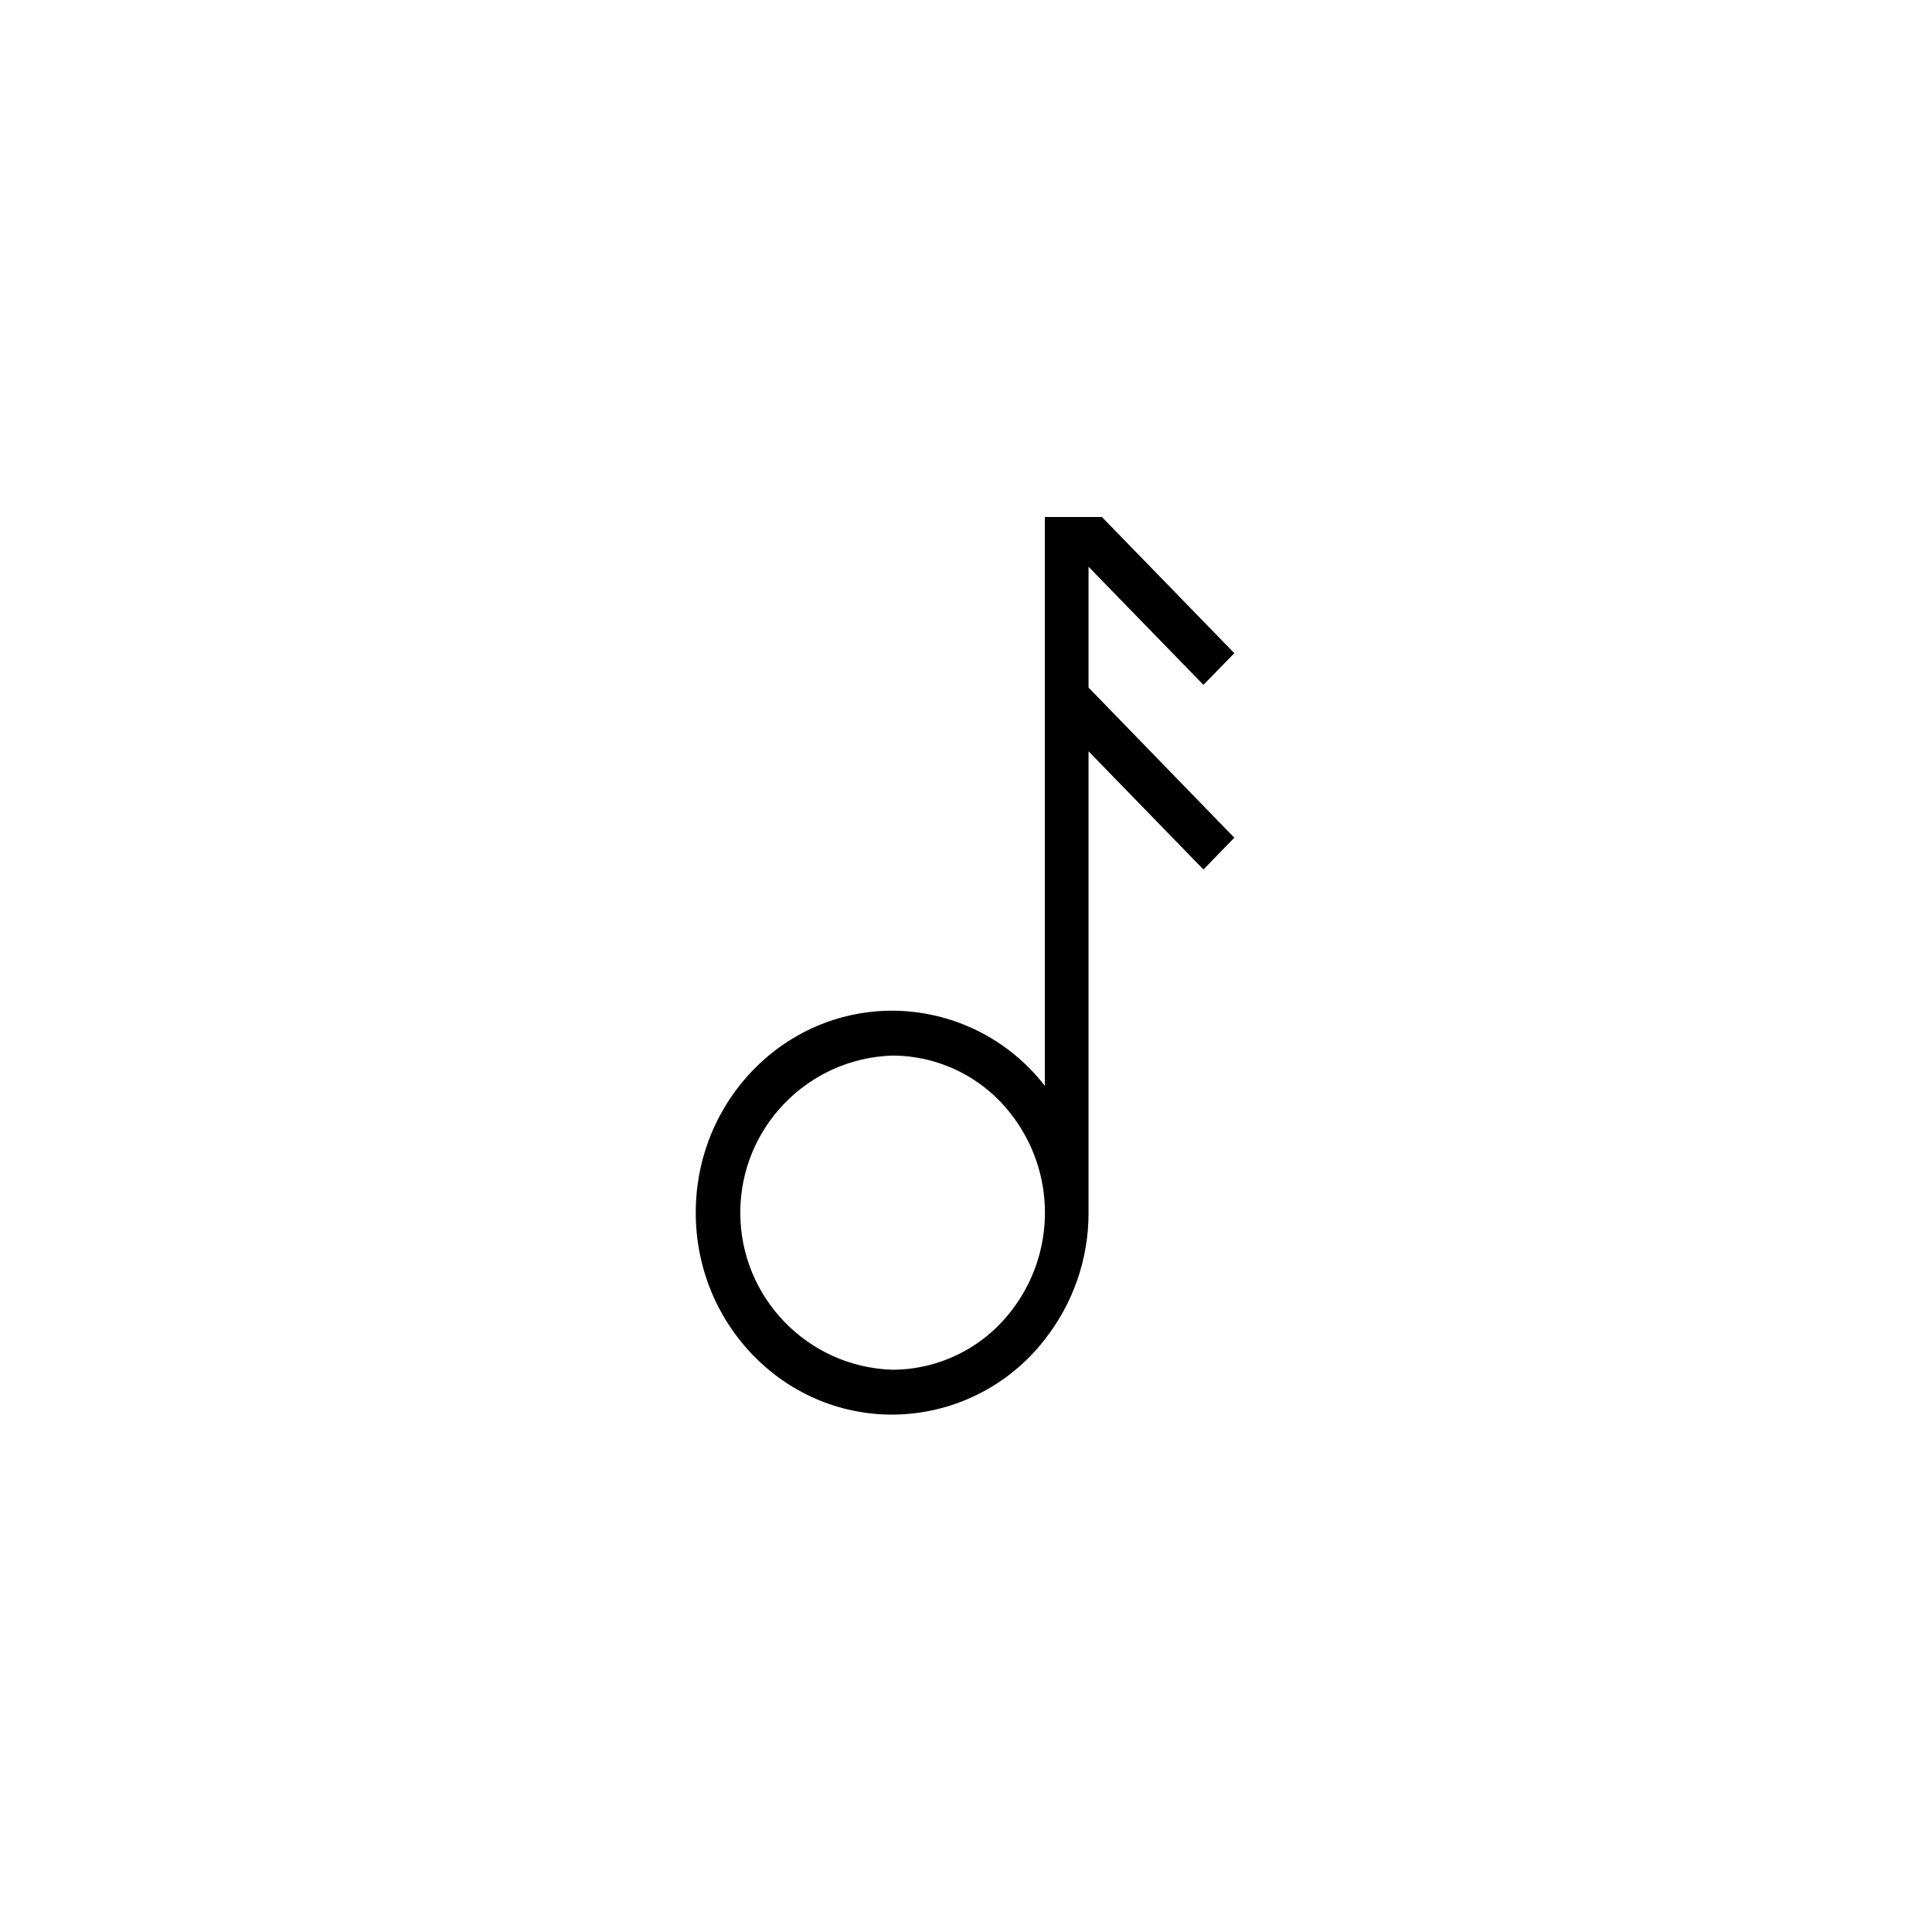
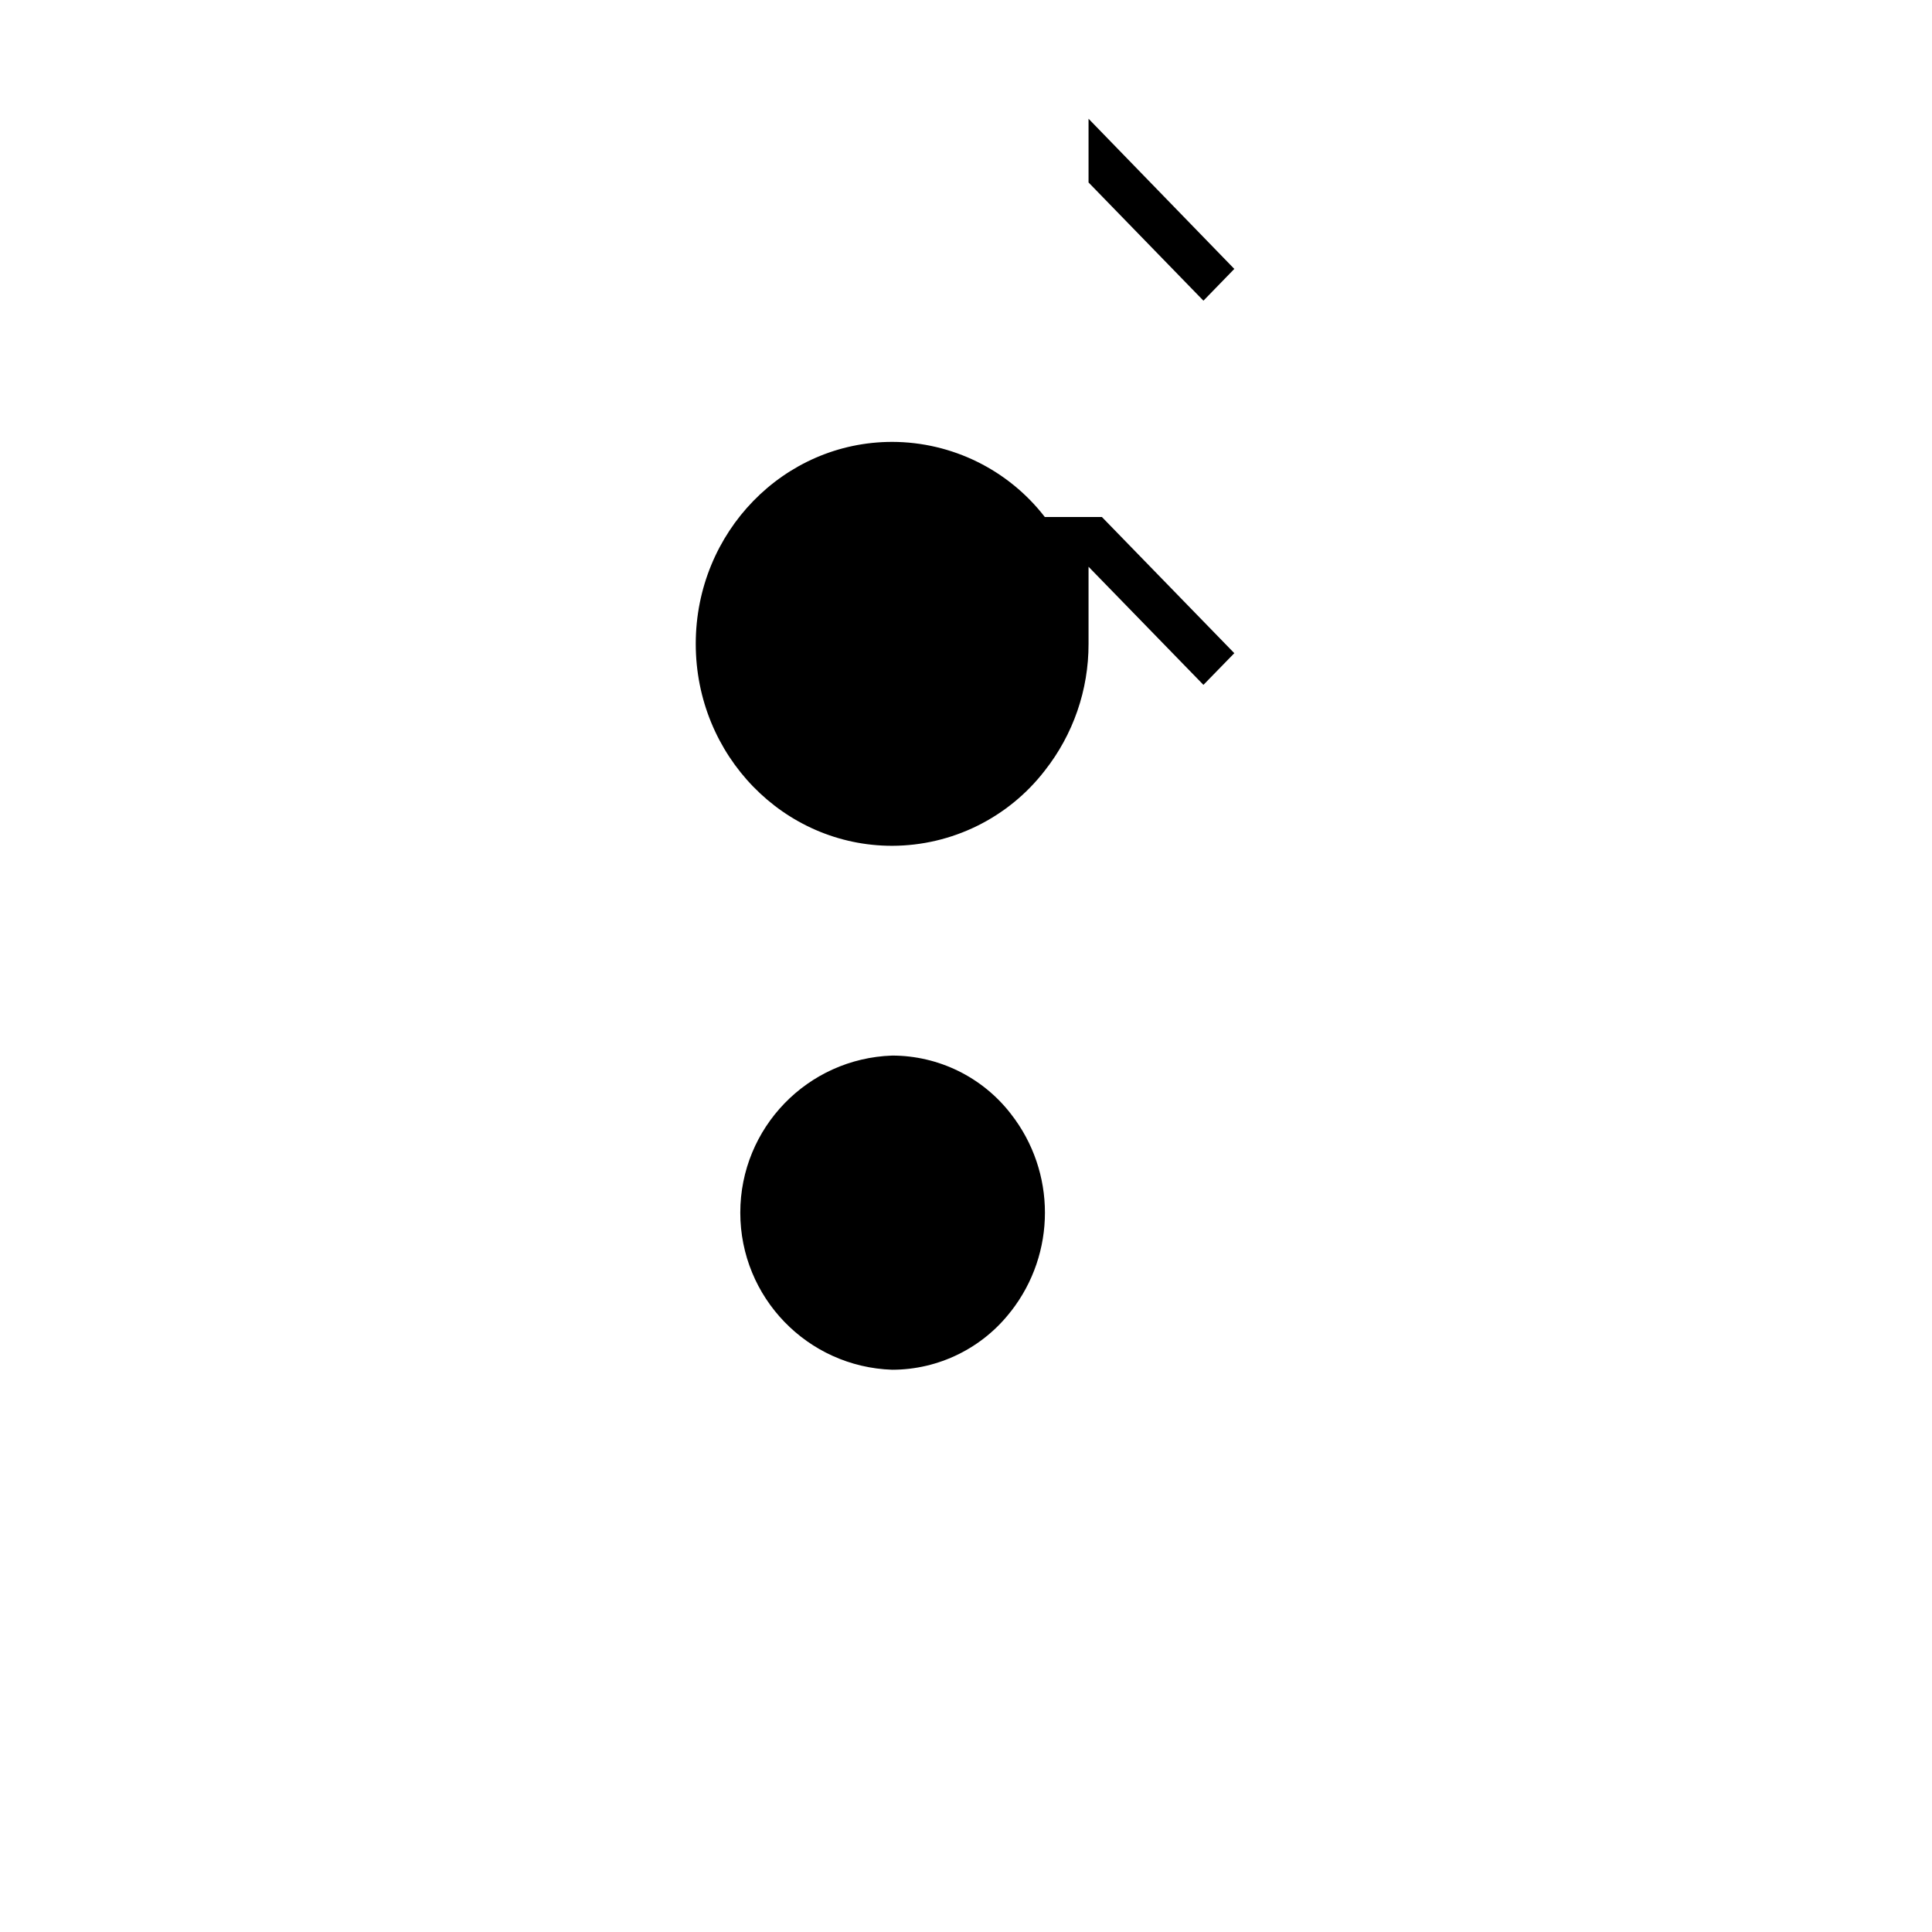
<svg xmlns="http://www.w3.org/2000/svg" width="500" height="500" viewBox="0 0 500 500">
  <g transform="translate(180.059,133.803)translate(69.691,116.151)rotate(0)translate(-69.691,-116.151) scale(2.323,2.323)" opacity="1">
    <defs class="defs" />
-     <path transform="translate(-30,-10)" d="M73.76,15.54l12.8,13.16l3.44,-3.53l-14.75,-15.17h-6.36v63.37c-4.07,-5.265 -10.345,-8.355 -17,-8.37c-12.1,0 -21.89,10.07 -21.89,22.5c0,12.43 9.79,22.5 21.88,22.5c6.655,-0.015 12.93,-3.105 17,-8.37c3.173,-4.025 4.893,-9.005 4.88,-14.13v-51.4l12.8,13.17l3.44,-3.54l-16.24,-16.73zM65.12,98.48c-3.164,4.108 -8.055,6.516 -13.24,6.52c-9.435,-0.319 -16.918,-8.06 -16.918,-17.5c0,-9.44 7.484,-17.181 16.918,-17.5c5.179,0.001 10.065,2.401 13.23,6.5c5.056,6.462 5.056,15.538 0,22z" fill="#000000" class="fill c1" />
+     <path transform="translate(-30,-10)" d="M73.76,15.54l12.8,13.16l3.44,-3.53l-14.75,-15.17h-6.36c-4.07,-5.265 -10.345,-8.355 -17,-8.37c-12.1,0 -21.89,10.07 -21.89,22.5c0,12.43 9.79,22.5 21.88,22.5c6.655,-0.015 12.93,-3.105 17,-8.37c3.173,-4.025 4.893,-9.005 4.88,-14.13v-51.4l12.8,13.17l3.44,-3.54l-16.24,-16.73zM65.12,98.48c-3.164,4.108 -8.055,6.516 -13.24,6.52c-9.435,-0.319 -16.918,-8.06 -16.918,-17.5c0,-9.44 7.484,-17.181 16.918,-17.5c5.179,0.001 10.065,2.401 13.23,6.5c5.056,6.462 5.056,15.538 0,22z" fill="#000000" class="fill c1" />
  </g>
</svg>